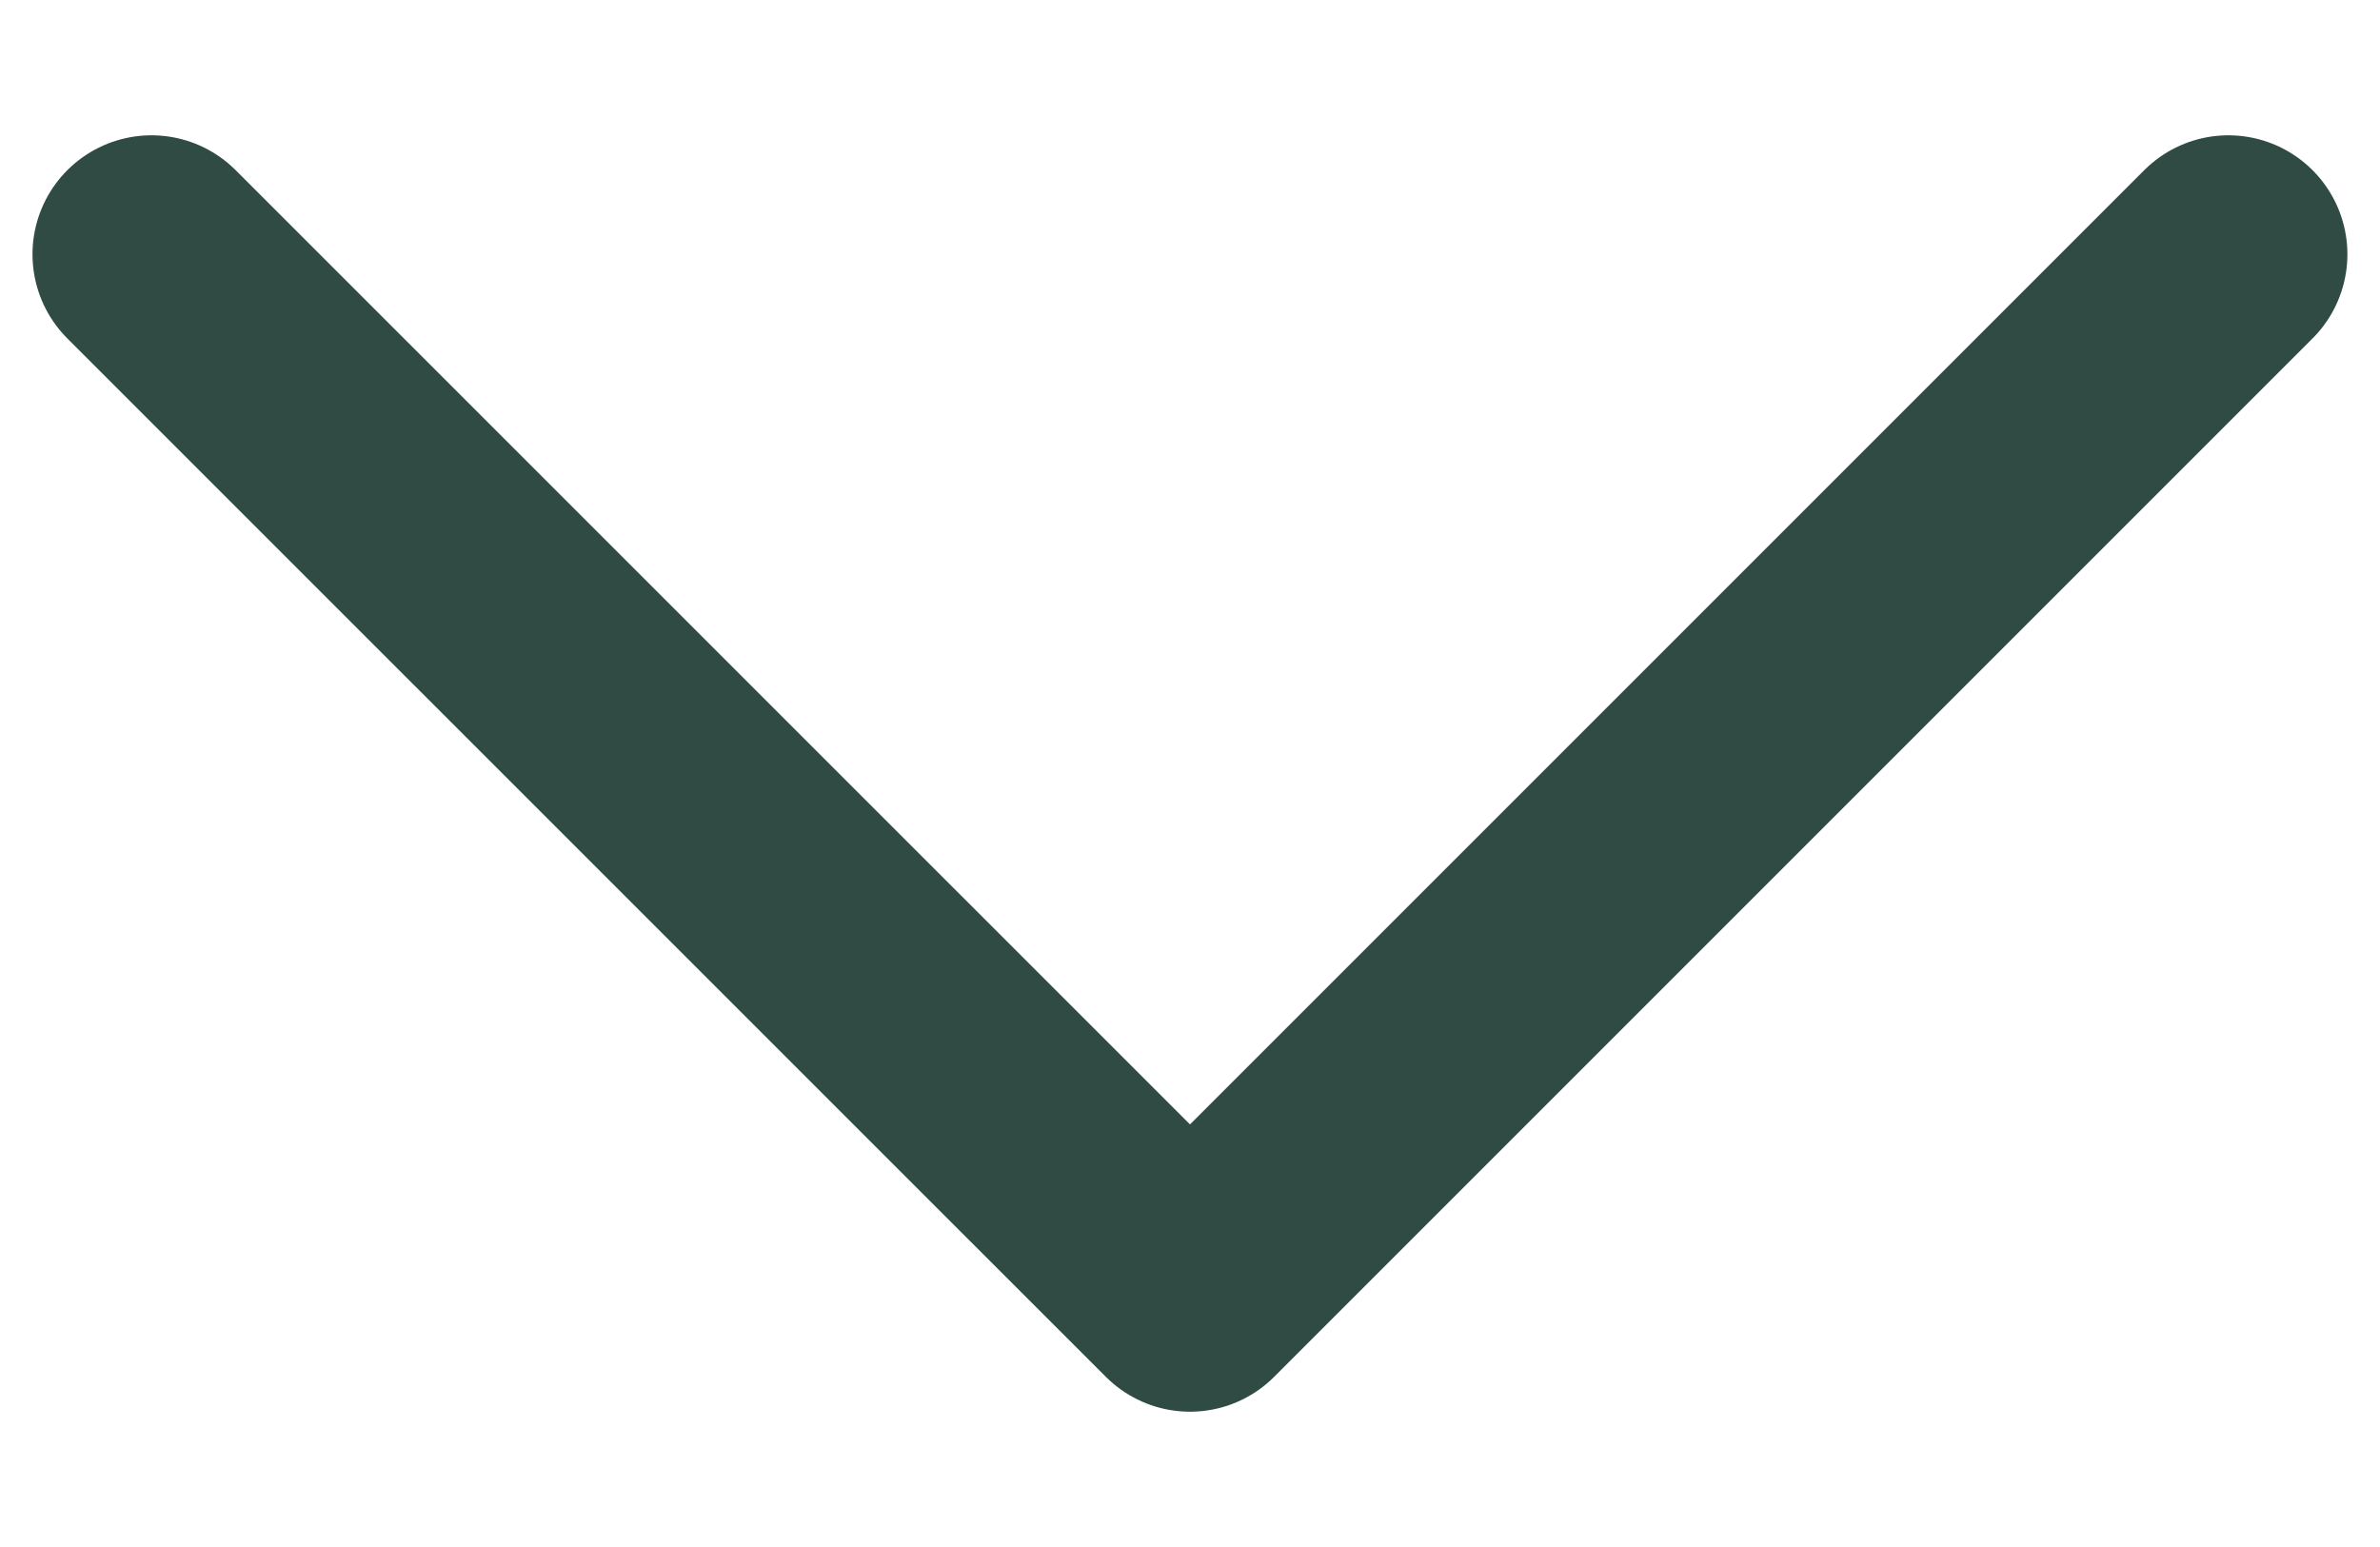
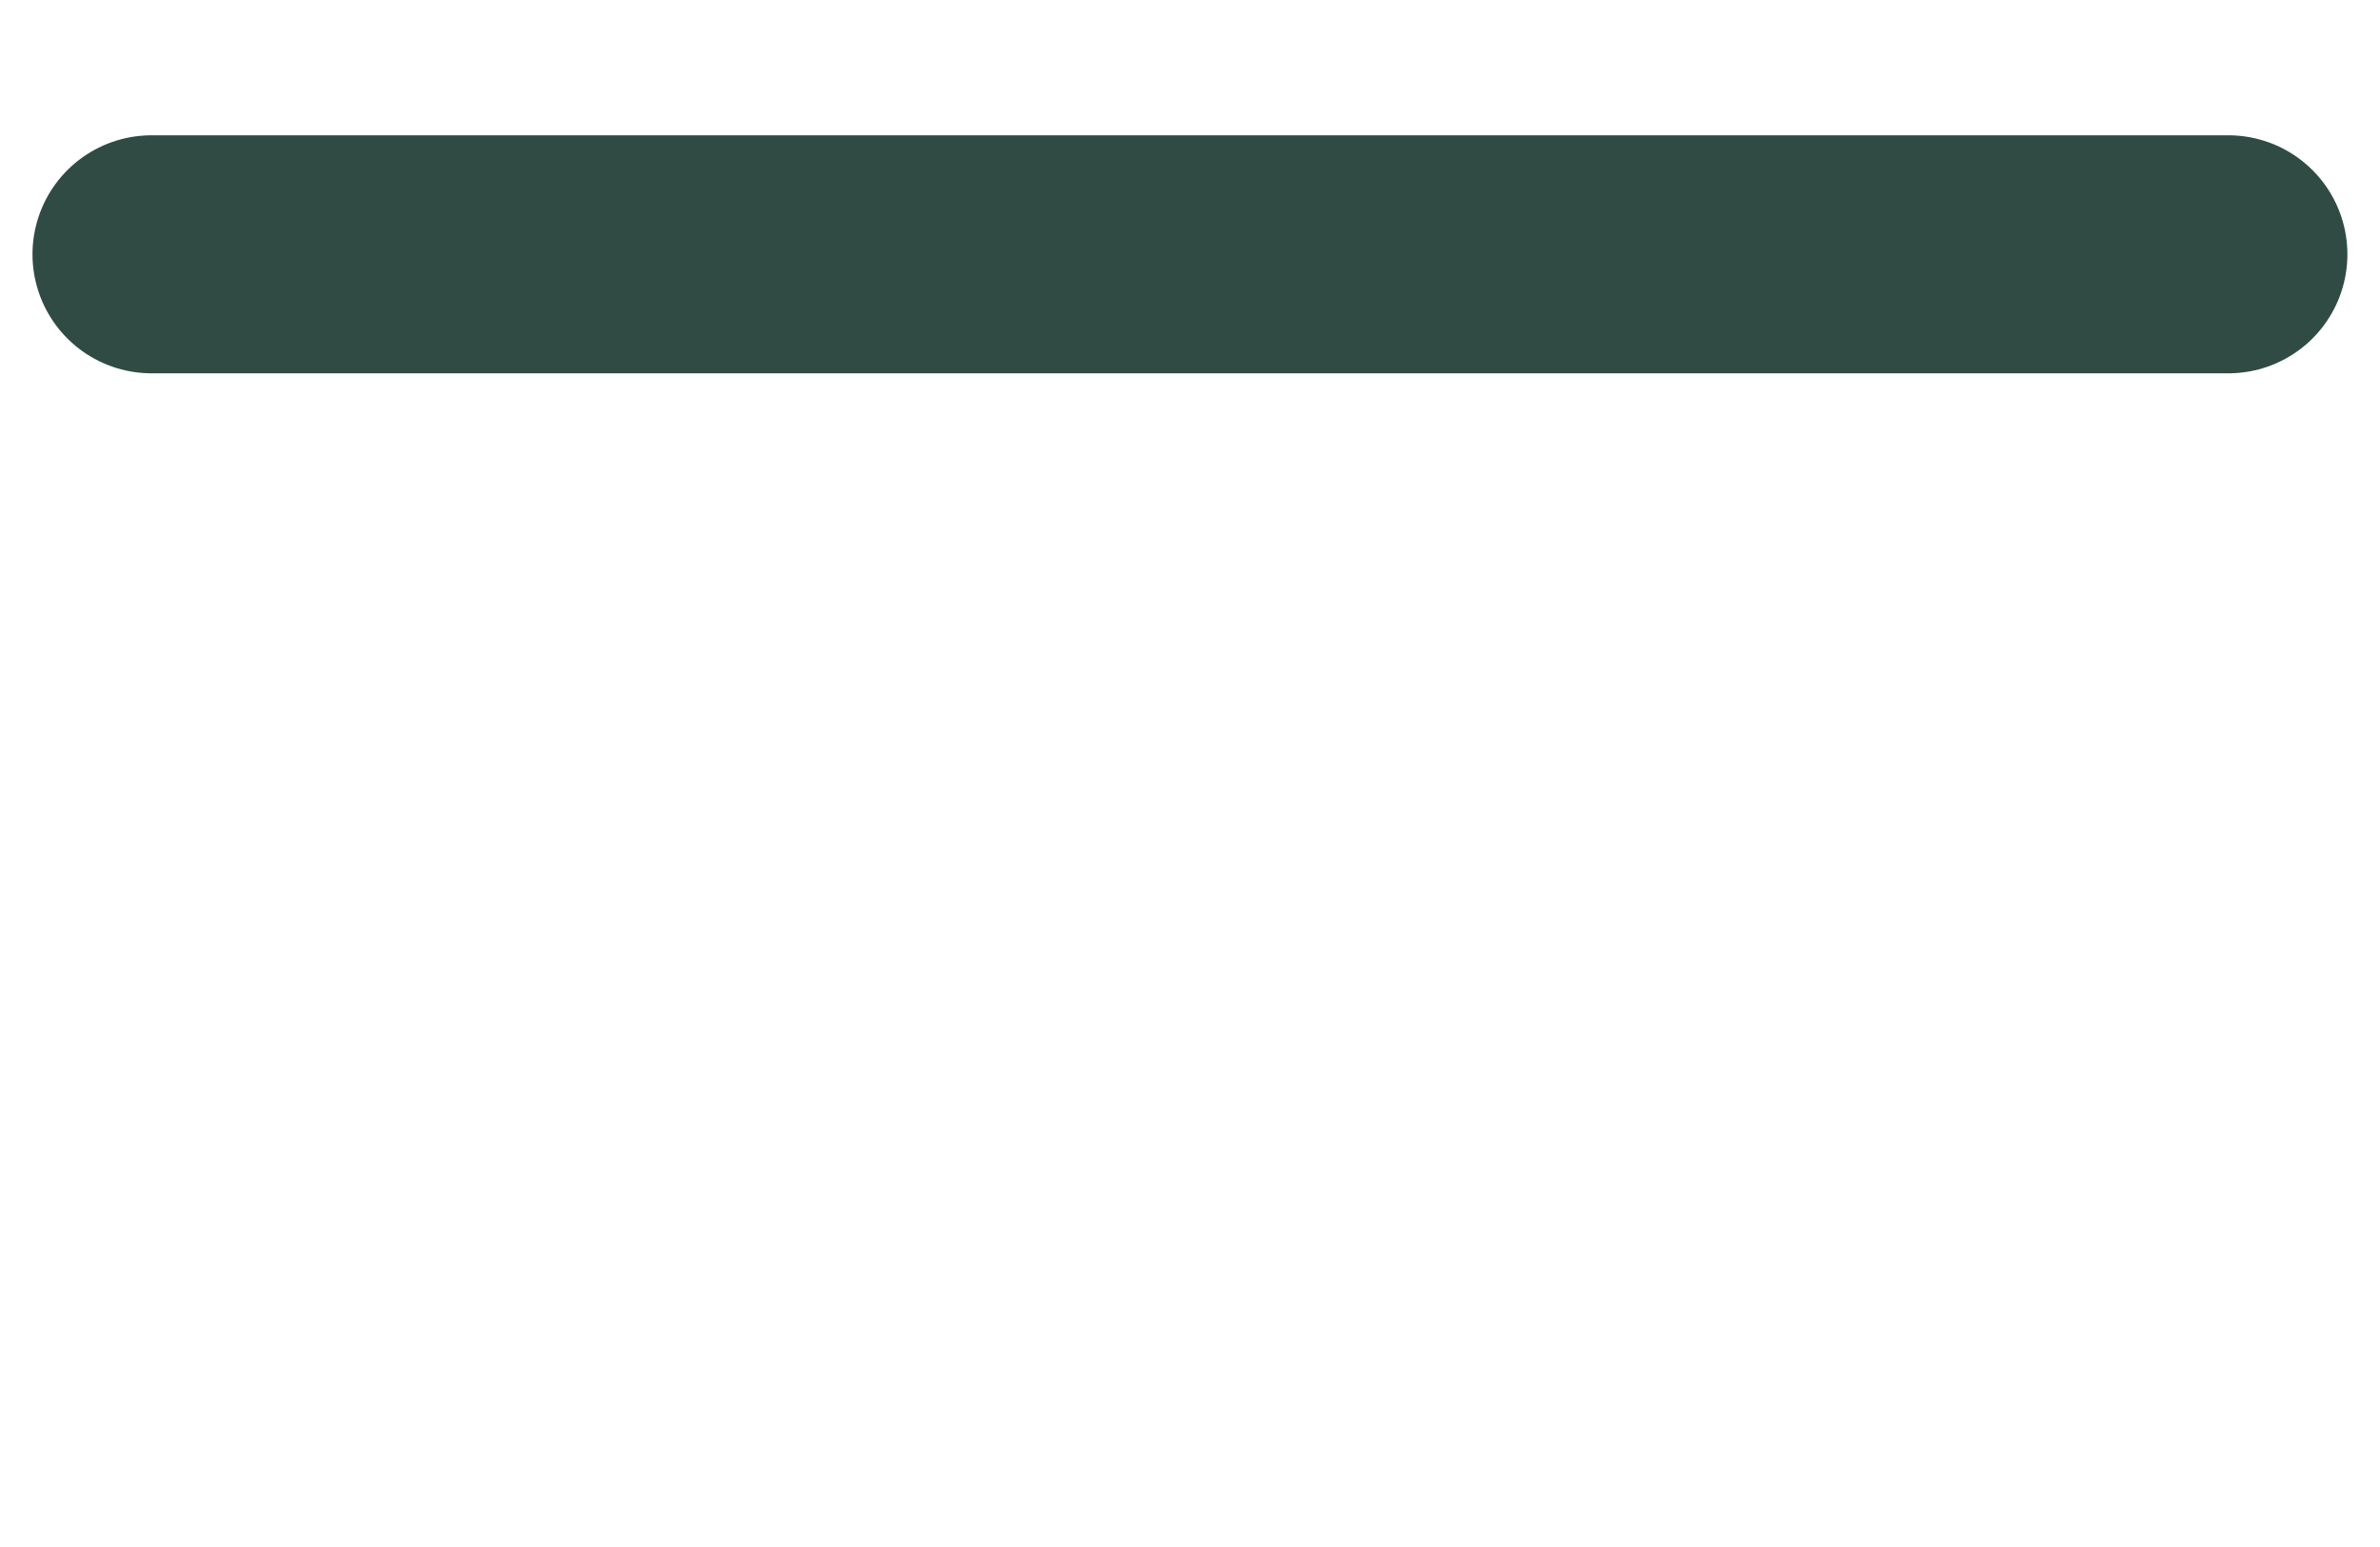
<svg xmlns="http://www.w3.org/2000/svg" width="20" height="13" viewBox="0 0 20 13" fill="none">
-   <path d="M1.273 2.137L10 10.863L18.726 2.137" stroke="#304B43" stroke-width="2" stroke-linecap="round" stroke-linejoin="round" />
+   <path d="M1.273 2.137L18.726 2.137" stroke="#304B43" stroke-width="2" stroke-linecap="round" stroke-linejoin="round" />
</svg>